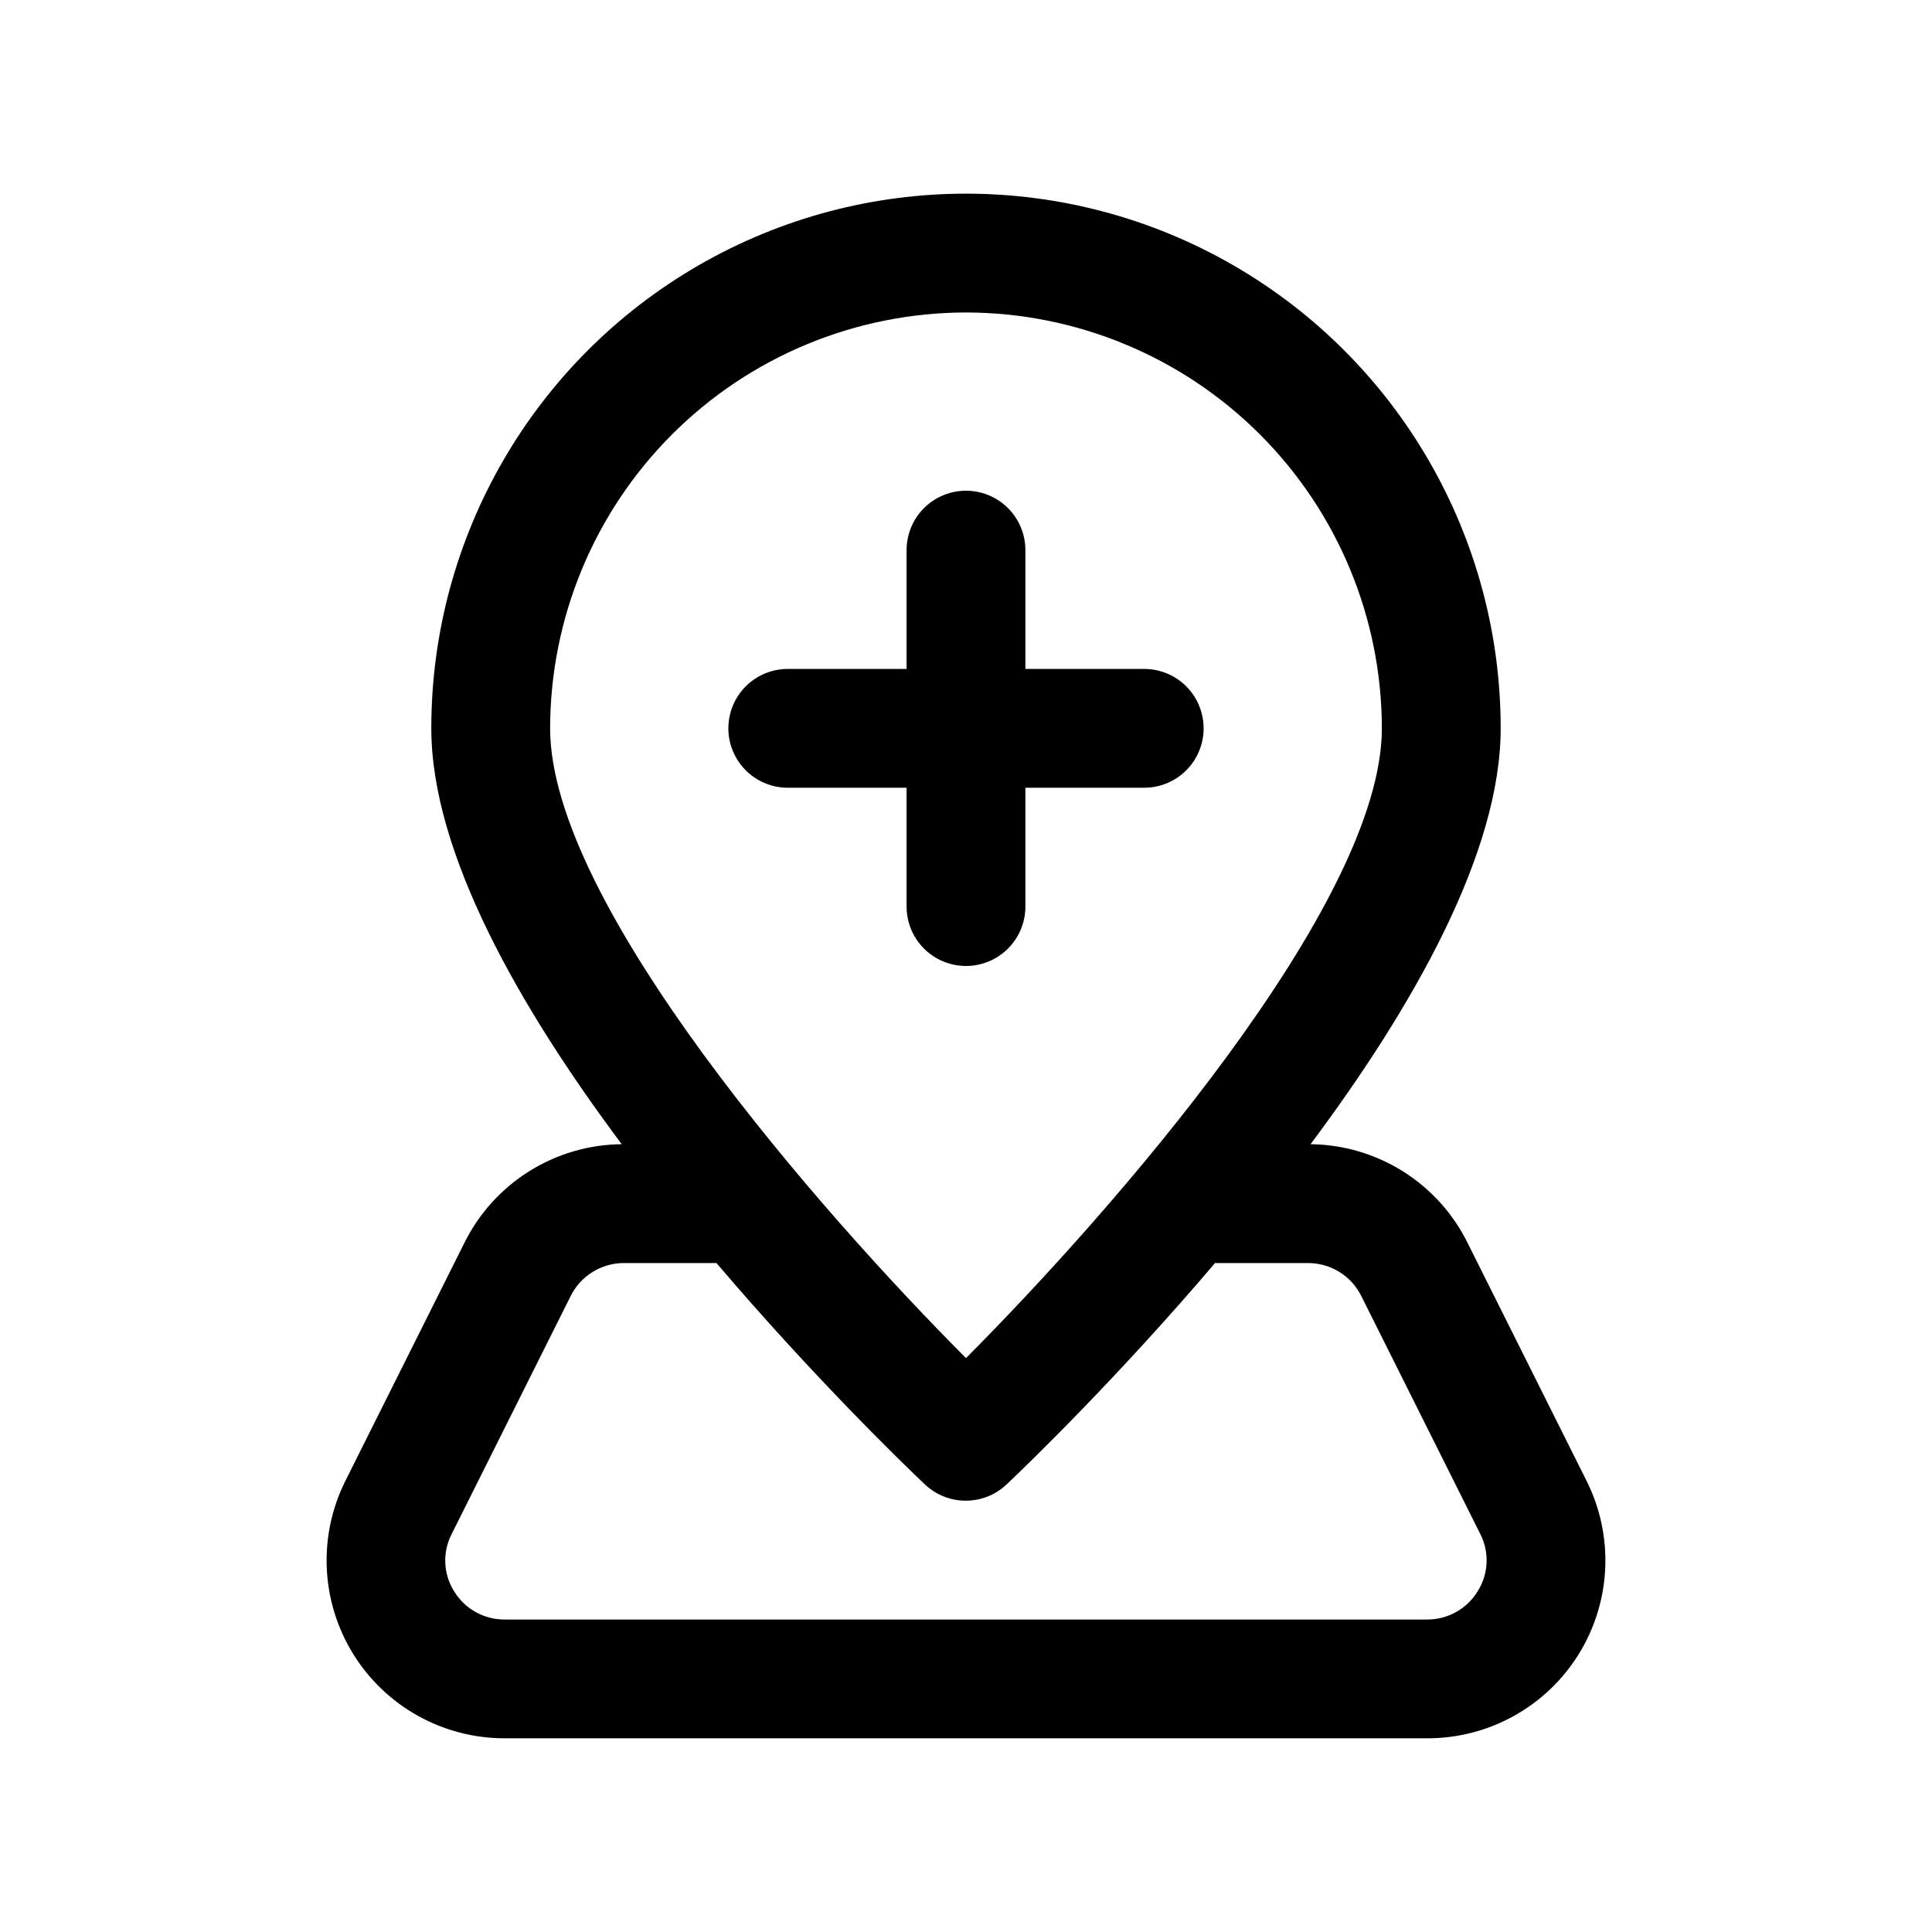
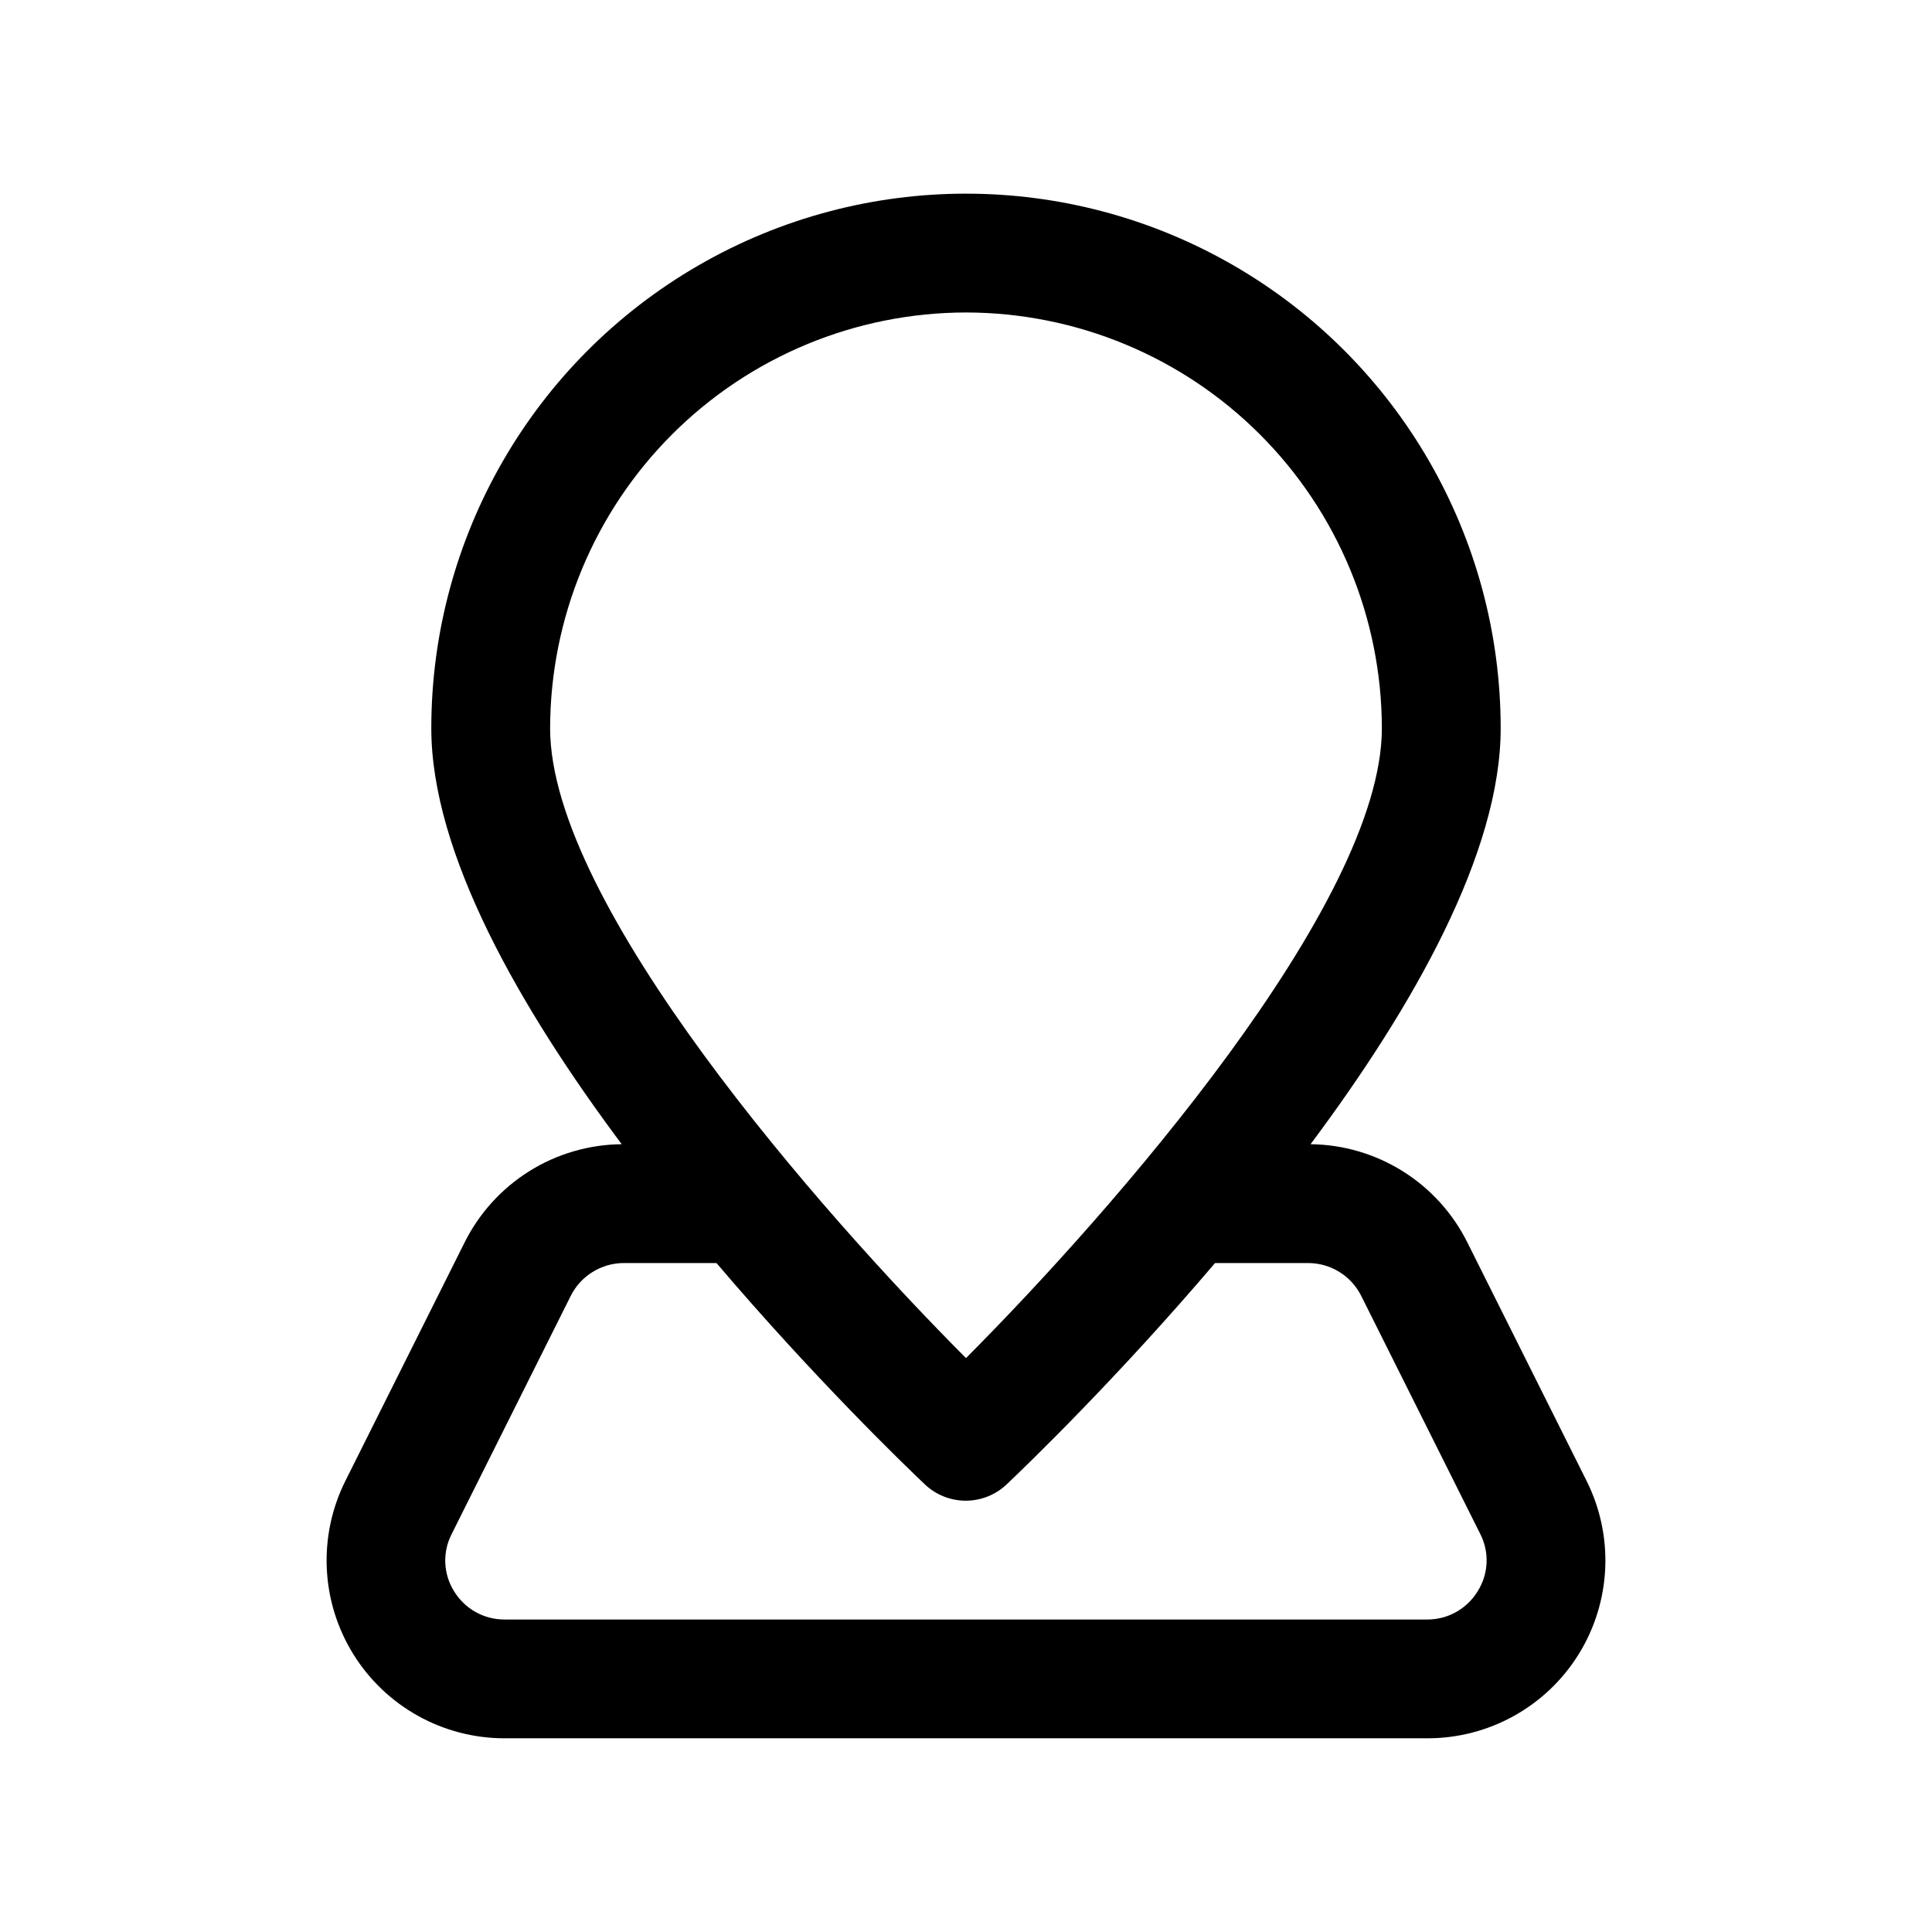
<svg xmlns="http://www.w3.org/2000/svg" fill="#000000" width="800px" height="800px" version="1.1" viewBox="144 144 512 512">
  <g>
    <path d="m267.05 473.41-31.488 62.977c-7.344 14.633-6.566 32.027 2.047 45.949 8.617 13.922 23.84 22.375 40.211 22.332h244.35c16.375 0.051 31.605-8.398 40.223-22.324 8.617-13.926 9.387-31.328 2.035-45.957l-31.488-62.977c-3.844-7.785-9.77-14.352-17.117-18.973-7.348-4.621-15.832-7.117-24.512-7.211 27.062-36.211 50.383-77.145 50.383-110.21 0-50.625-27.008-97.402-70.848-122.71-43.844-25.312-97.855-25.312-141.7 0-43.84 25.312-70.848 72.09-70.848 122.71 0 33.062 23.395 73.996 50.461 110.21-8.691 0.078-17.195 2.57-24.559 7.191-7.359 4.621-13.297 11.195-17.148 18.992zm132.95-246.6c29.219 0.035 57.23 11.656 77.891 32.316s32.281 48.676 32.316 77.895c0 46.602-71.684 128.22-110.21 166.89-38.527-38.652-110.21-120.24-110.21-166.89 0.035-29.219 11.656-57.234 32.316-77.895 20.66-20.66 48.676-32.281 77.895-32.316zm-90.688 251.91h24.562c25.789 30.309 49.625 53.355 55.23 58.664 2.922 2.769 6.801 4.316 10.828 4.316 4.031 0 7.91-1.547 10.832-4.316 5.606-5.305 29.441-28.34 55.23-58.664h24.688c2.934 0.004 5.805 0.828 8.297 2.379 2.488 1.547 4.496 3.762 5.793 6.391l31.488 62.977c2.488 4.816 2.25 10.586-0.629 15.176-2.84 4.715-7.957 7.582-13.461 7.543h-244.35c-5.504 0.059-10.633-2.789-13.492-7.496-2.883-4.609-3.109-10.402-0.598-15.223l31.488-62.977c1.297-2.629 3.305-4.844 5.797-6.391 2.488-1.551 5.359-2.375 8.293-2.379z" />
-     <path d="m415.74 384.25v-31.488h31.488c5.625 0 10.824-3 13.637-7.871 2.812-4.871 2.812-10.871 0-15.746-2.812-4.871-8.012-7.871-13.637-7.871h-31.488v-31.488c0-5.625-3-10.82-7.871-13.633s-10.875-2.812-15.746 0-7.871 8.008-7.871 13.633v31.488h-31.488c-5.625 0-10.82 3-13.633 7.871-2.812 4.875-2.812 10.875 0 15.746 2.812 4.871 8.008 7.871 13.633 7.871h31.488v31.488c0 5.625 3 10.824 7.871 13.637s10.875 2.812 15.746 0 7.871-8.012 7.871-13.637z" />
  </g>
</svg>